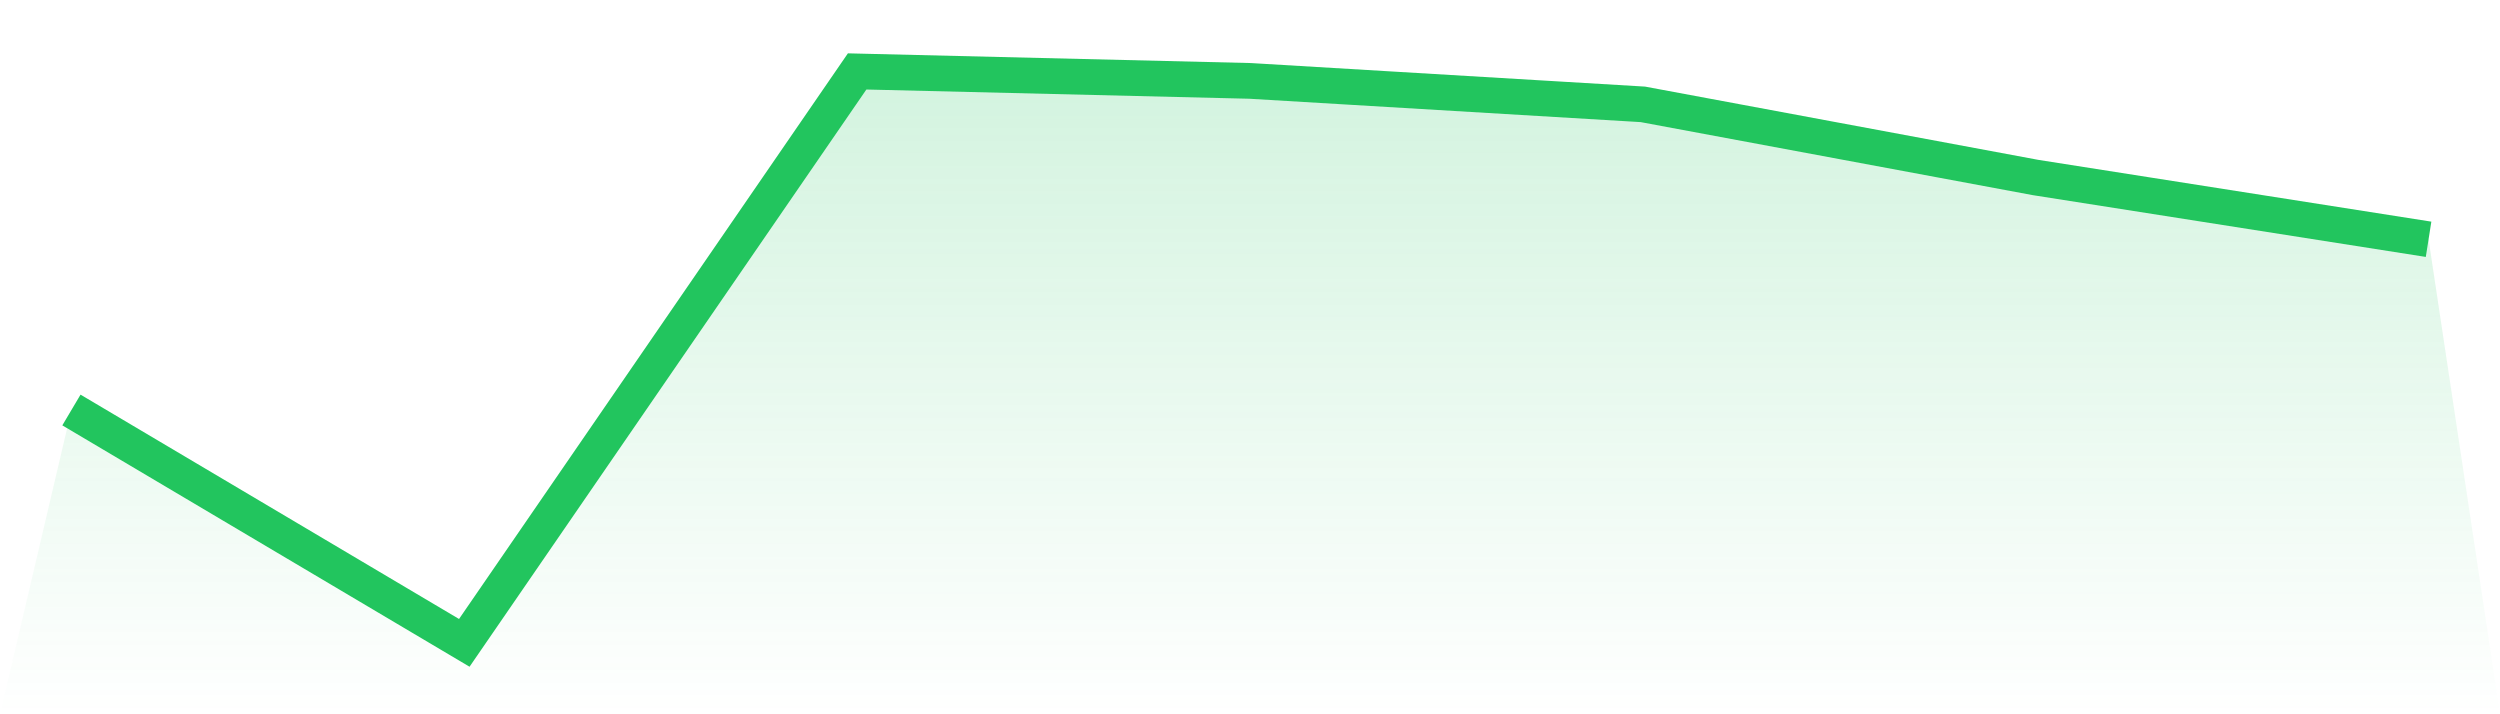
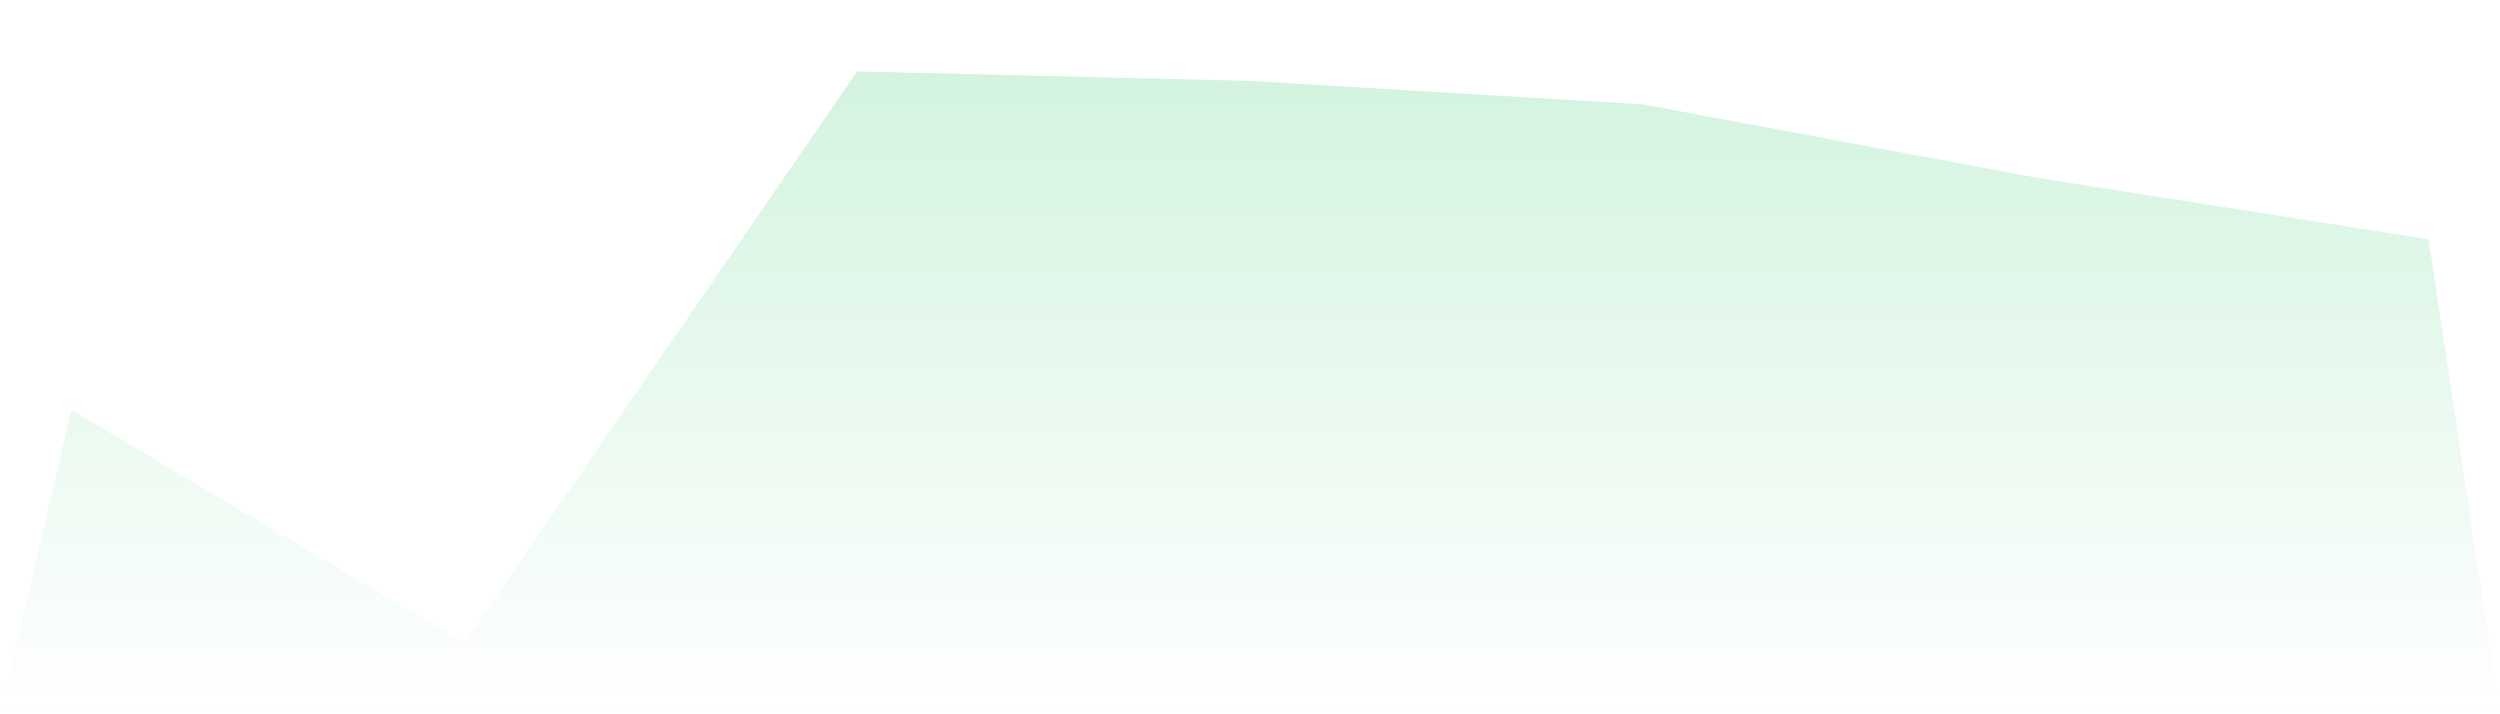
<svg xmlns="http://www.w3.org/2000/svg" viewBox="0 0 140 40">
  <defs>
    <linearGradient id="gradient" x1="0" x2="0" y1="0" y2="1">
      <stop offset="0%" stop-color="#22c55e" stop-opacity="0.2" />
      <stop offset="100%" stop-color="#22c55e" stop-opacity="0" />
    </linearGradient>
  </defs>
  <path d="M4,22.96 L4,22.96 L26,36 L48,4 L70,4.53 L92,5.844 L114,9.942 L136,13.4 L140,40 L0,40 z" fill="url(#gradient)" />
-   <path d="M4,22.96 L4,22.96 L26,36 L48,4 L70,4.53 L92,5.844 L114,9.942 L136,13.4" fill="none" stroke="#22c55e" stroke-width="2" />
</svg>